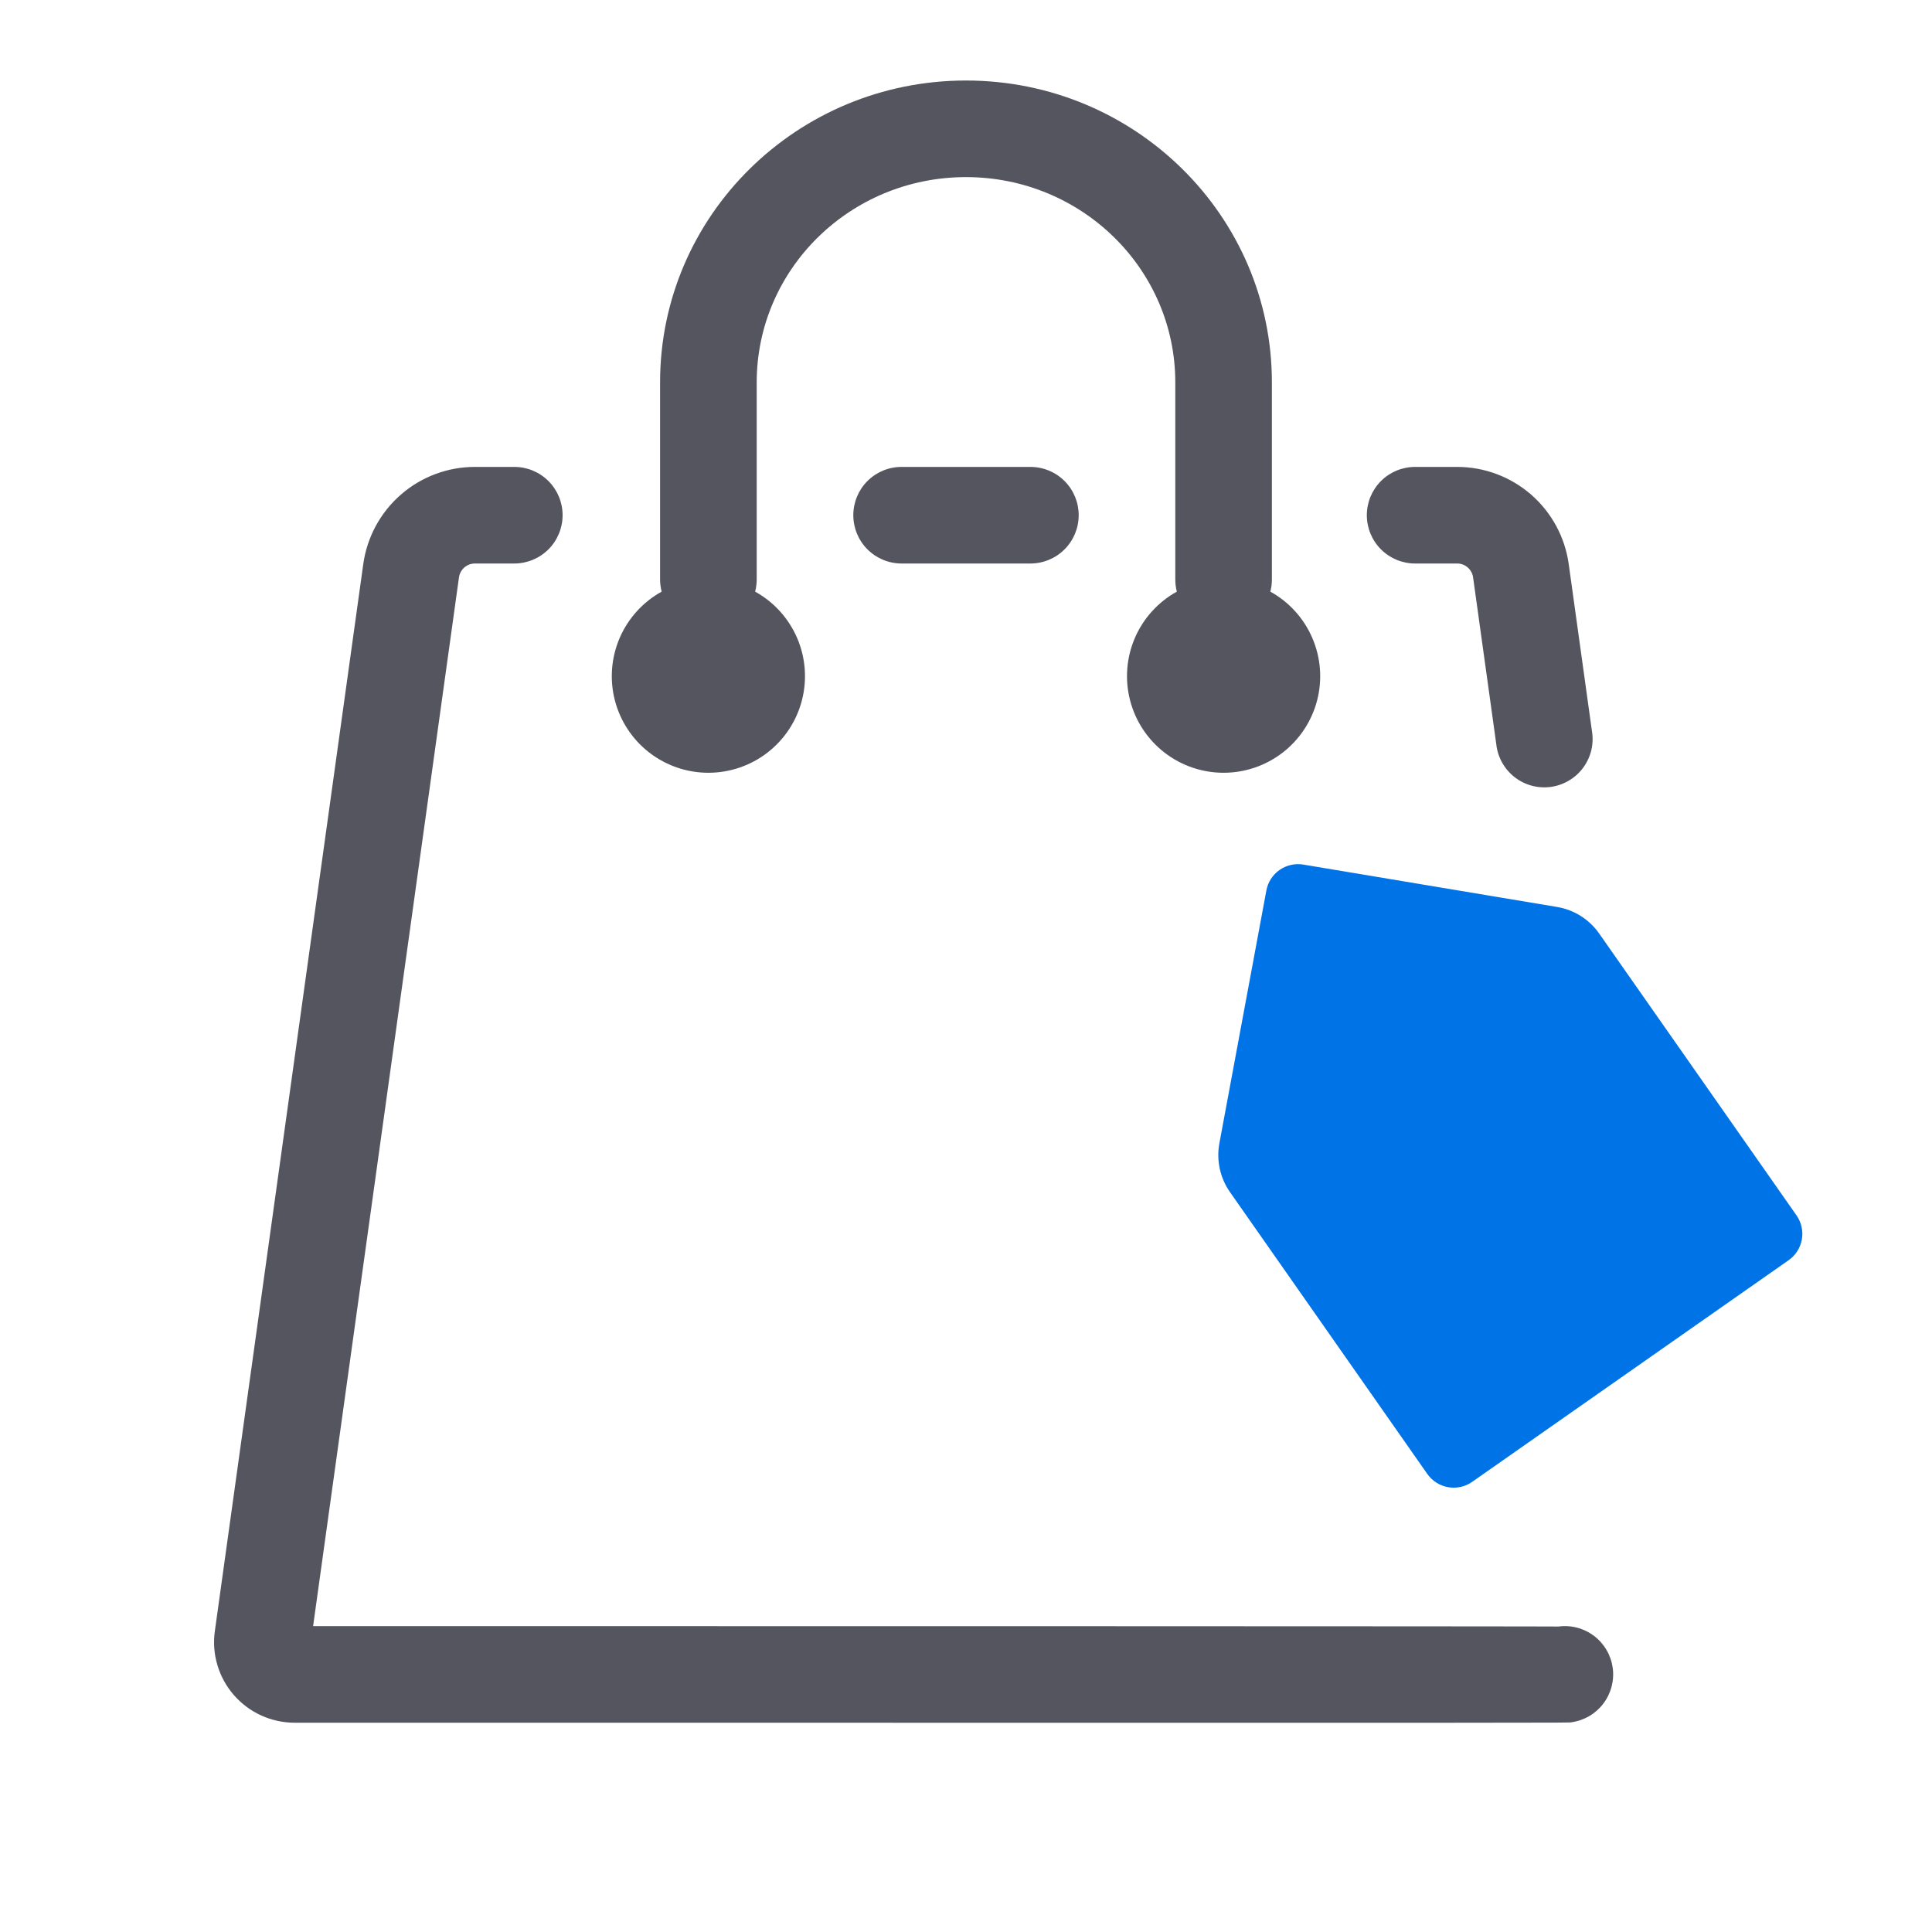
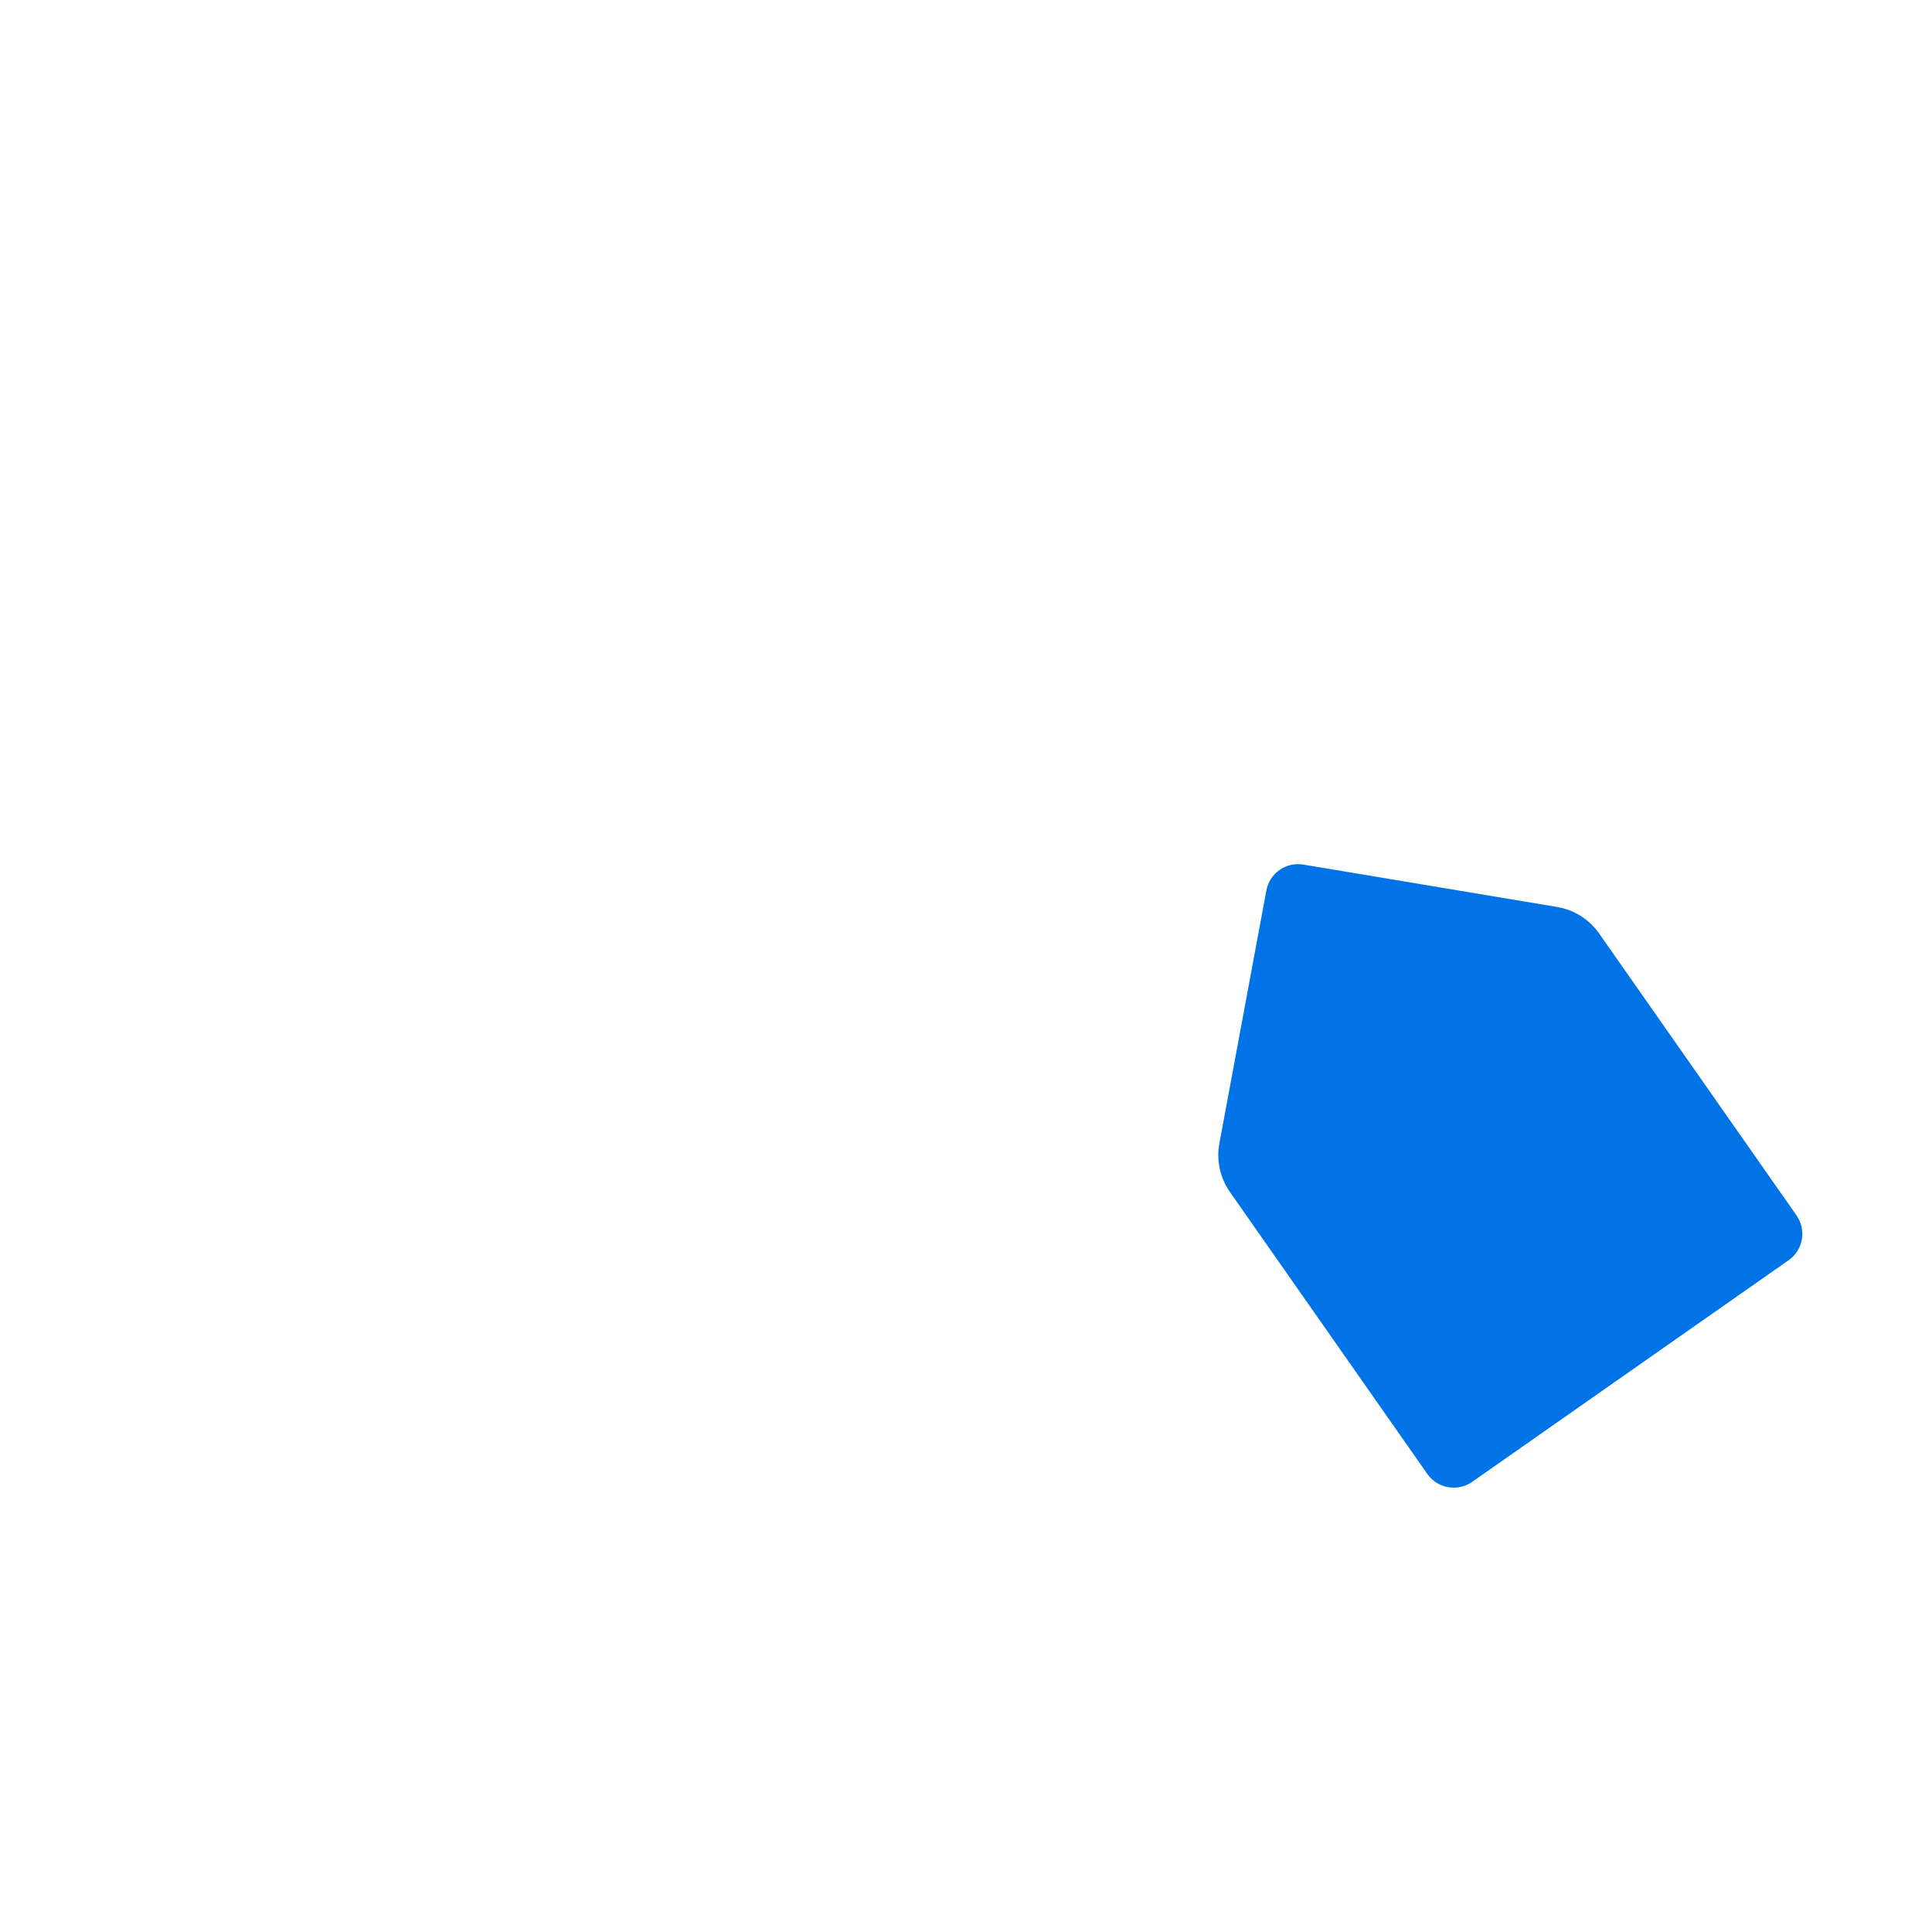
<svg xmlns="http://www.w3.org/2000/svg" fill="none" viewBox="0 0 64 64" height="64" width="64">
-   <path fill-opacity="0.7" fill="#0E0E1D" d="M51.618 53.882C51.826 53.853 52.038 53.865 52.241 53.918C52.445 53.971 52.636 54.064 52.803 54.19C52.971 54.317 53.112 54.476 53.218 54.657C53.324 54.838 53.394 55.039 53.423 55.247C53.452 55.455 53.439 55.667 53.386 55.87C53.333 56.074 53.241 56.264 53.114 56.432C52.987 56.6 52.829 56.741 52.647 56.847C52.466 56.953 52.266 57.023 52.057 57.052C51.898 57.073 53.559 57.073 9.758 57.067C9.377 57.067 9 56.985 8.653 56.827C8.306 56.669 7.997 56.438 7.747 56.151C7.496 55.864 7.311 55.526 7.202 55.16C7.093 54.795 7.064 54.411 7.117 54.033L12.034 18.684C12.159 17.792 12.601 16.975 13.281 16.384C13.96 15.792 14.83 15.467 15.731 15.467H17.037C17.461 15.467 17.868 15.635 18.168 15.935C18.468 16.235 18.637 16.642 18.637 17.067C18.637 17.491 18.468 17.898 18.168 18.198C17.868 18.498 17.461 18.667 17.037 18.667H15.731C15.602 18.667 15.478 18.714 15.381 18.799C15.285 18.883 15.222 19 15.204 19.127L10.372 53.867C22.959 53.867 51.712 53.869 51.618 53.882ZM38.984 19.599C38.951 19.469 38.934 19.335 38.933 19.2V12.666C38.933 8.917 35.836 5.867 32 5.867C28.164 5.867 25.067 8.917 25.067 12.668V19.2C25.066 19.335 25.049 19.469 25.015 19.599C25.636 19.942 26.125 20.482 26.406 21.134C26.686 21.785 26.742 22.512 26.565 23.199C26.388 23.886 25.987 24.494 25.426 24.929C24.865 25.363 24.176 25.599 23.466 25.599C22.757 25.599 22.068 25.363 21.507 24.929C20.946 24.494 20.545 23.886 20.368 23.199C20.191 22.512 20.247 21.785 20.527 21.134C20.808 20.482 21.297 19.942 21.918 19.599C21.884 19.469 21.867 19.335 21.866 19.2V12.666C21.866 7.138 26.41 2.667 32 2.667C37.589 2.667 42.133 7.138 42.133 12.668V19.2C42.133 19.335 42.116 19.469 42.082 19.599C42.703 19.942 43.192 20.482 43.472 21.134C43.753 21.785 43.809 22.512 43.632 23.199C43.454 23.886 43.054 24.494 42.493 24.929C41.932 25.363 41.243 25.599 40.533 25.599C39.824 25.599 39.134 25.363 38.574 24.929C38.013 24.494 37.612 23.886 37.435 23.199C37.258 22.512 37.313 21.785 37.594 21.134C37.874 20.482 38.364 19.942 38.984 19.599ZM46.878 18.667C46.453 18.667 46.046 18.498 45.746 18.198C45.446 17.898 45.278 17.491 45.278 17.067C45.278 16.642 45.446 16.235 45.746 15.935C46.046 15.635 46.453 15.467 46.878 15.467H48.269C49.17 15.467 50.04 15.793 50.72 16.384C51.399 16.976 51.842 17.794 51.966 18.686L52.734 24.211C52.77 24.422 52.764 24.639 52.715 24.848C52.665 25.057 52.575 25.253 52.448 25.427C52.322 25.6 52.162 25.745 51.977 25.855C51.793 25.965 51.589 26.037 51.377 26.067C51.164 26.096 50.948 26.083 50.741 26.027C50.534 25.971 50.34 25.875 50.171 25.742C50.002 25.61 49.862 25.445 49.758 25.258C49.654 25.07 49.588 24.864 49.566 24.651L48.798 19.125C48.78 18.998 48.716 18.881 48.619 18.797C48.522 18.713 48.397 18.666 48.269 18.667H46.876H46.878ZM29.866 18.667C29.442 18.667 29.035 18.498 28.735 18.198C28.435 17.898 28.267 17.491 28.267 17.067C28.267 16.642 28.435 16.235 28.735 15.935C29.035 15.635 29.442 15.467 29.866 15.467H34.133C34.558 15.467 34.965 15.635 35.265 15.935C35.565 16.235 35.733 16.642 35.733 17.067C35.733 17.491 35.565 17.898 35.265 18.198C34.965 18.498 34.558 18.667 34.133 18.667H29.866Z" />
  <path fill="#0073E6" d="M40.393 37.877L41.95 29.498C42.001 29.223 42.157 28.98 42.386 28.819C42.615 28.659 42.897 28.595 43.172 28.64L51.578 30.044C51.857 30.09 52.125 30.192 52.365 30.343C52.605 30.495 52.812 30.692 52.975 30.925L59.511 40.26C59.592 40.375 59.649 40.505 59.679 40.642C59.71 40.778 59.713 40.92 59.689 41.058C59.664 41.196 59.613 41.328 59.538 41.446C59.462 41.565 59.364 41.667 59.249 41.747L48.768 49.088C48.653 49.169 48.524 49.226 48.387 49.256C48.25 49.286 48.108 49.289 47.97 49.265C47.832 49.241 47.7 49.189 47.582 49.114C47.464 49.038 47.361 48.941 47.281 48.826L40.745 39.49C40.582 39.258 40.468 38.996 40.407 38.719C40.347 38.442 40.341 38.156 40.393 37.877Z" clip-rule="evenodd" fill-rule="evenodd" />
</svg>